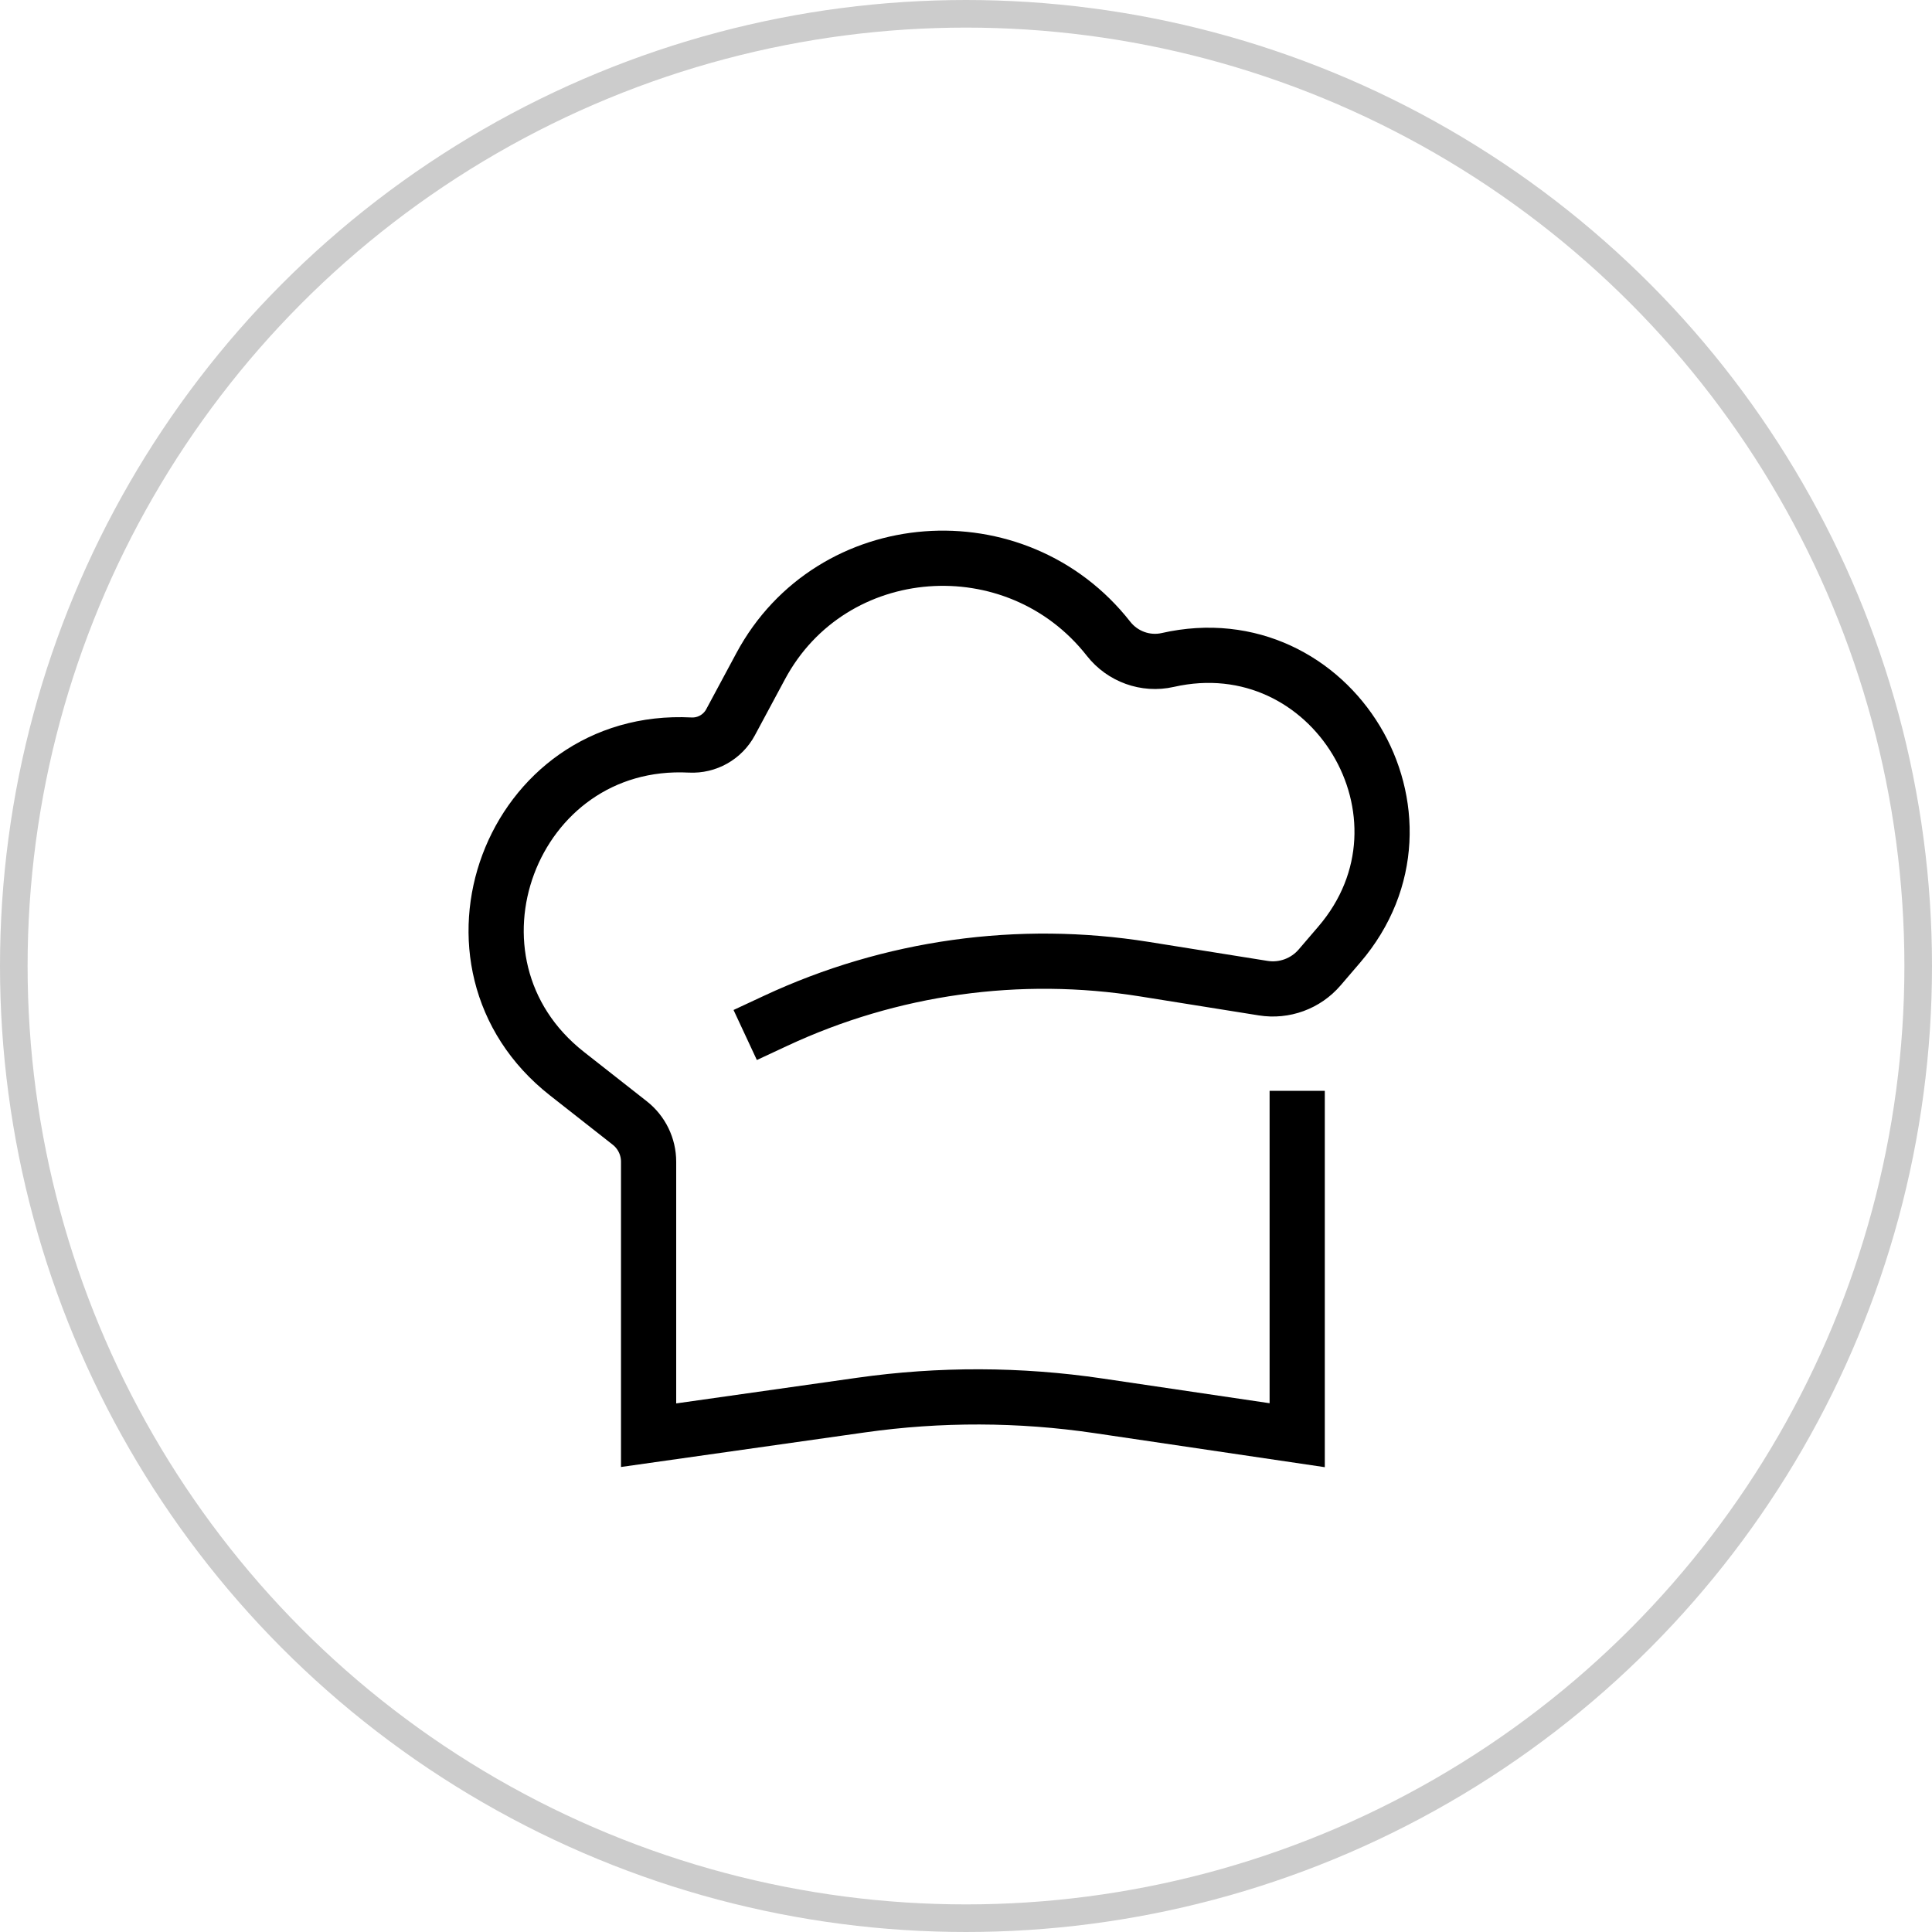
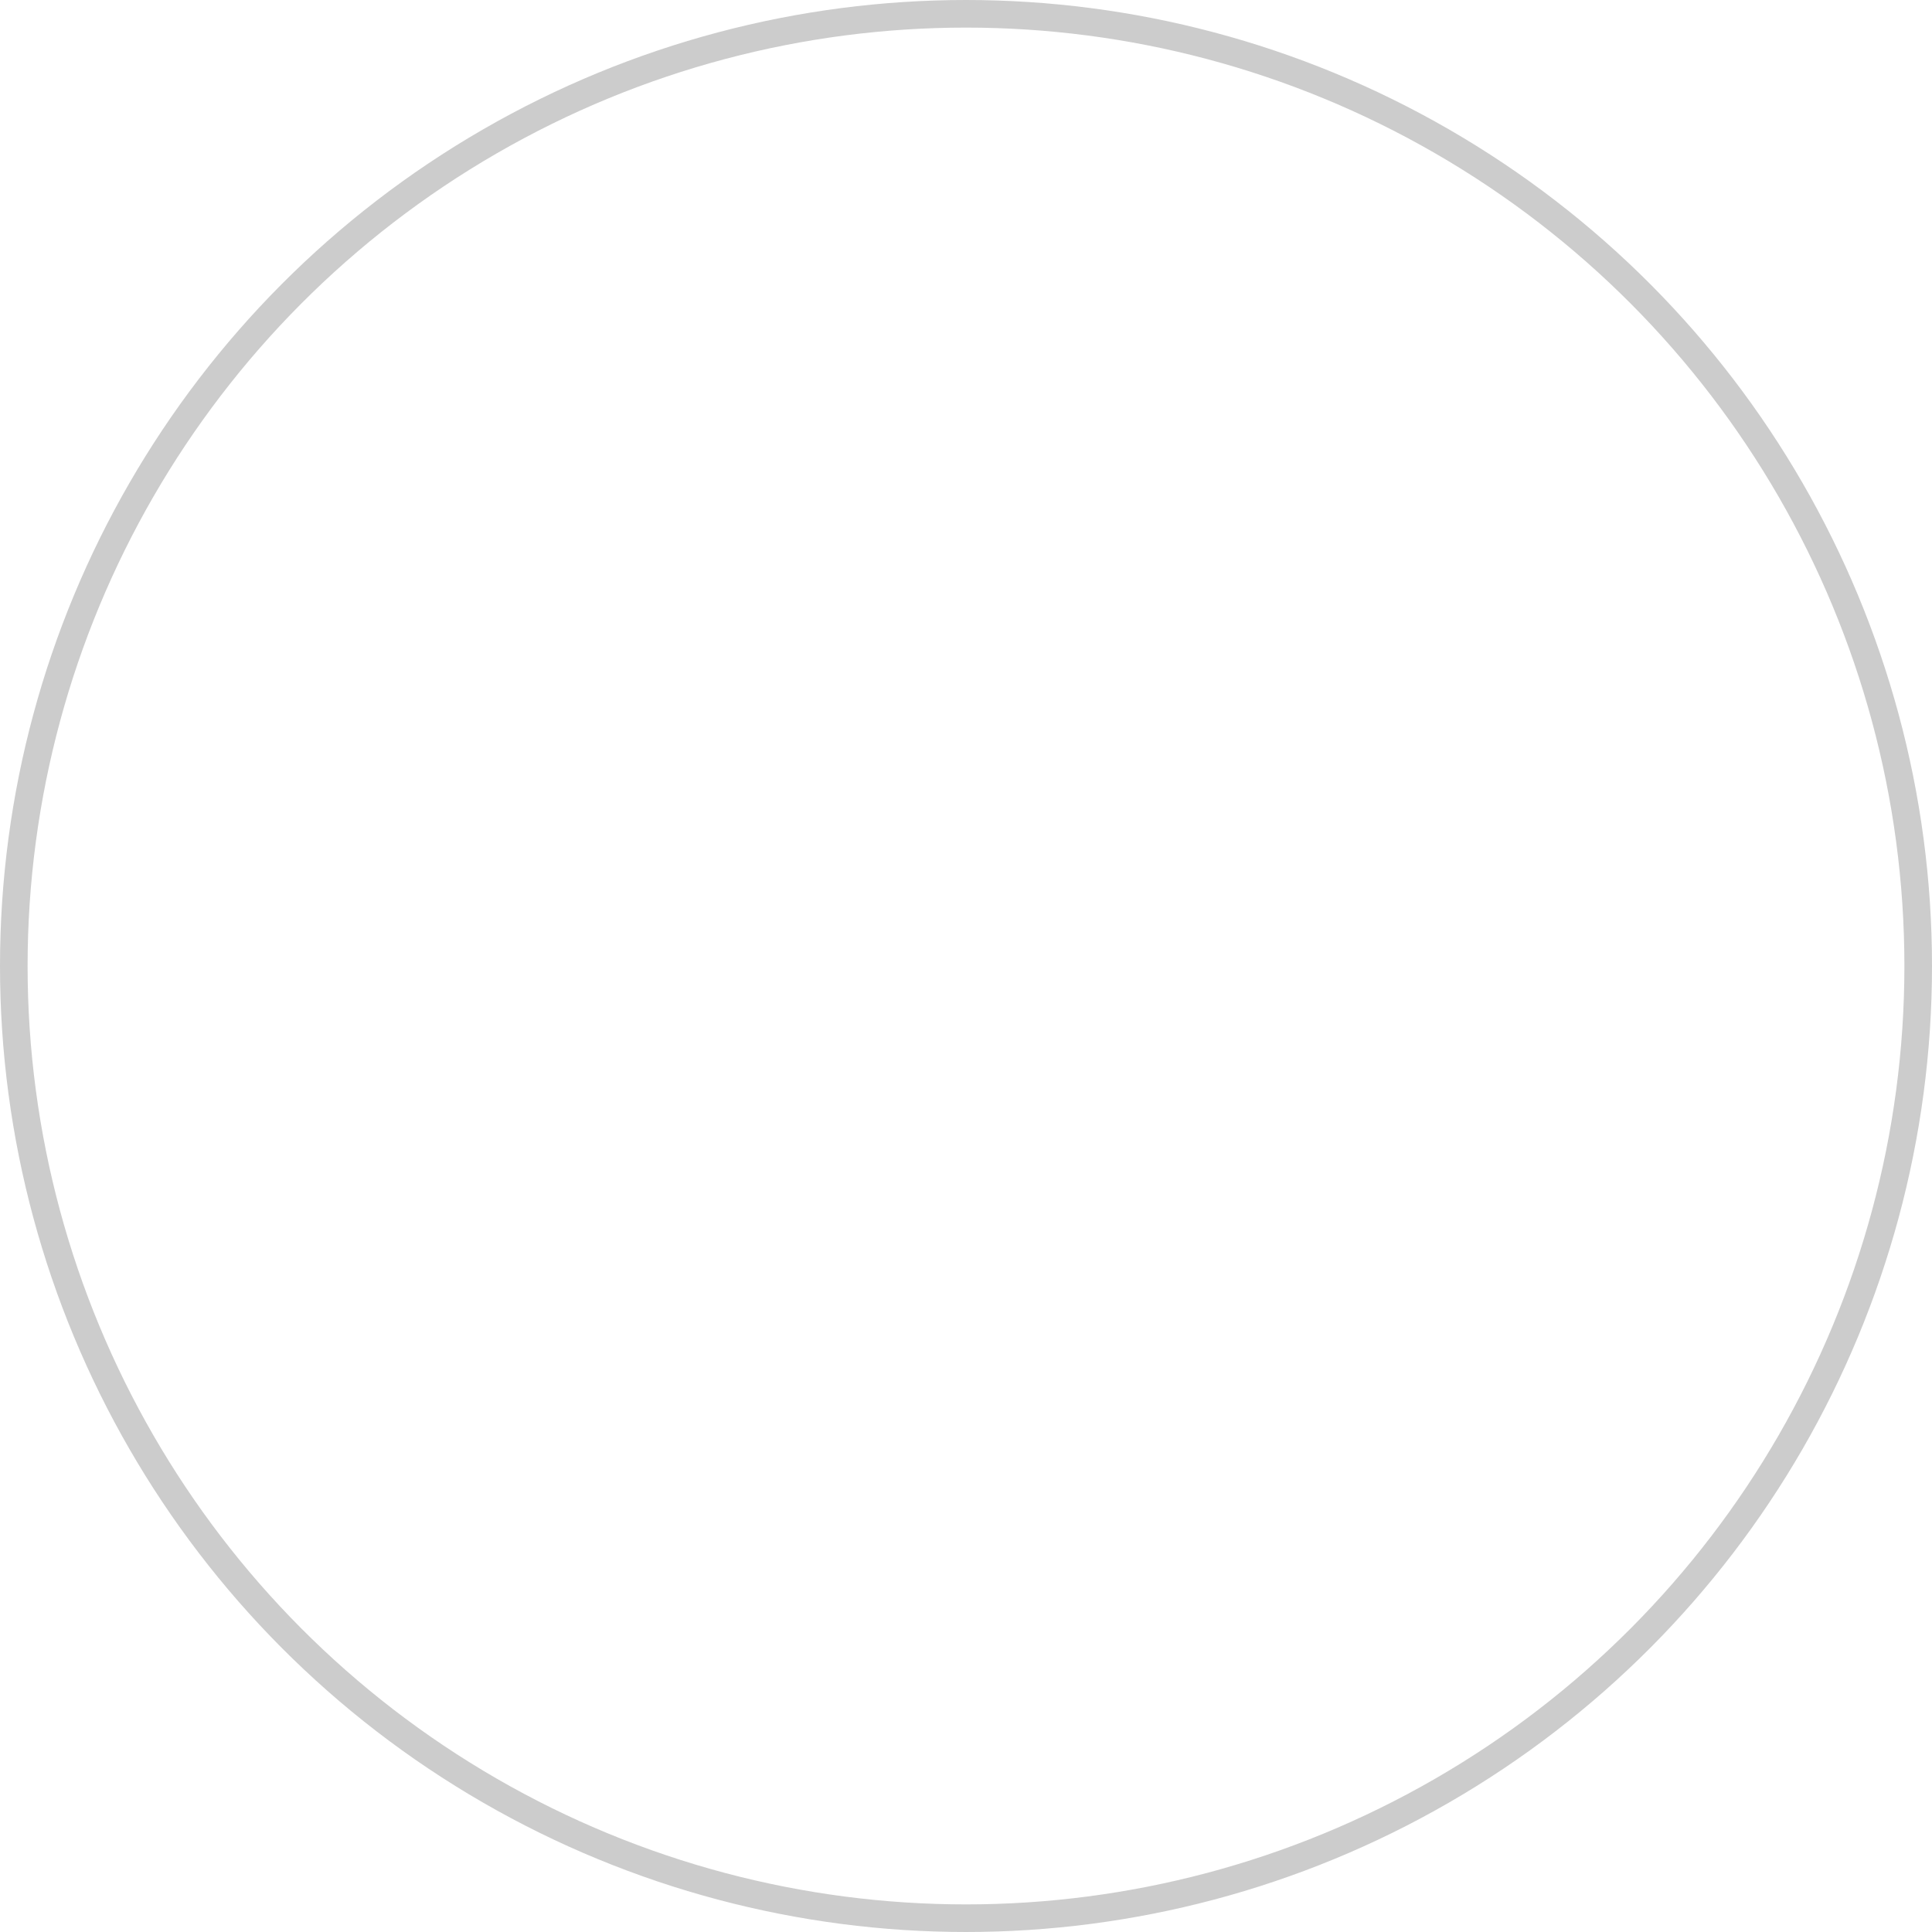
<svg xmlns="http://www.w3.org/2000/svg" width="70" height="70" viewBox="0 0 70 70" fill="none">
  <circle cx="35" cy="35" r="34.5" stroke="black" stroke-opacity="0.2" />
-   <path d="M47 39.522V52L39.799 50.935C36.948 50.513 34.051 50.504 31.197 50.909L23.5 52V42.092C23.5 41.544 23.248 41.026 22.817 40.688L20.543 38.902C15.423 34.881 18.505 26.658 25.006 26.994V26.994C25.613 27.025 26.183 26.703 26.47 26.168L27.56 24.138C30.124 19.359 36.821 18.876 40.166 23.145V23.145C40.67 23.788 41.508 24.094 42.306 23.913V23.913C48.263 22.561 52.499 29.587 48.523 34.224L47.814 35.051C47.308 35.641 46.532 35.925 45.765 35.802L41.467 35.115C36.927 34.388 32.273 35.039 28.107 36.984L27 37.5" stroke="black" stroke-width="2" />
</svg>